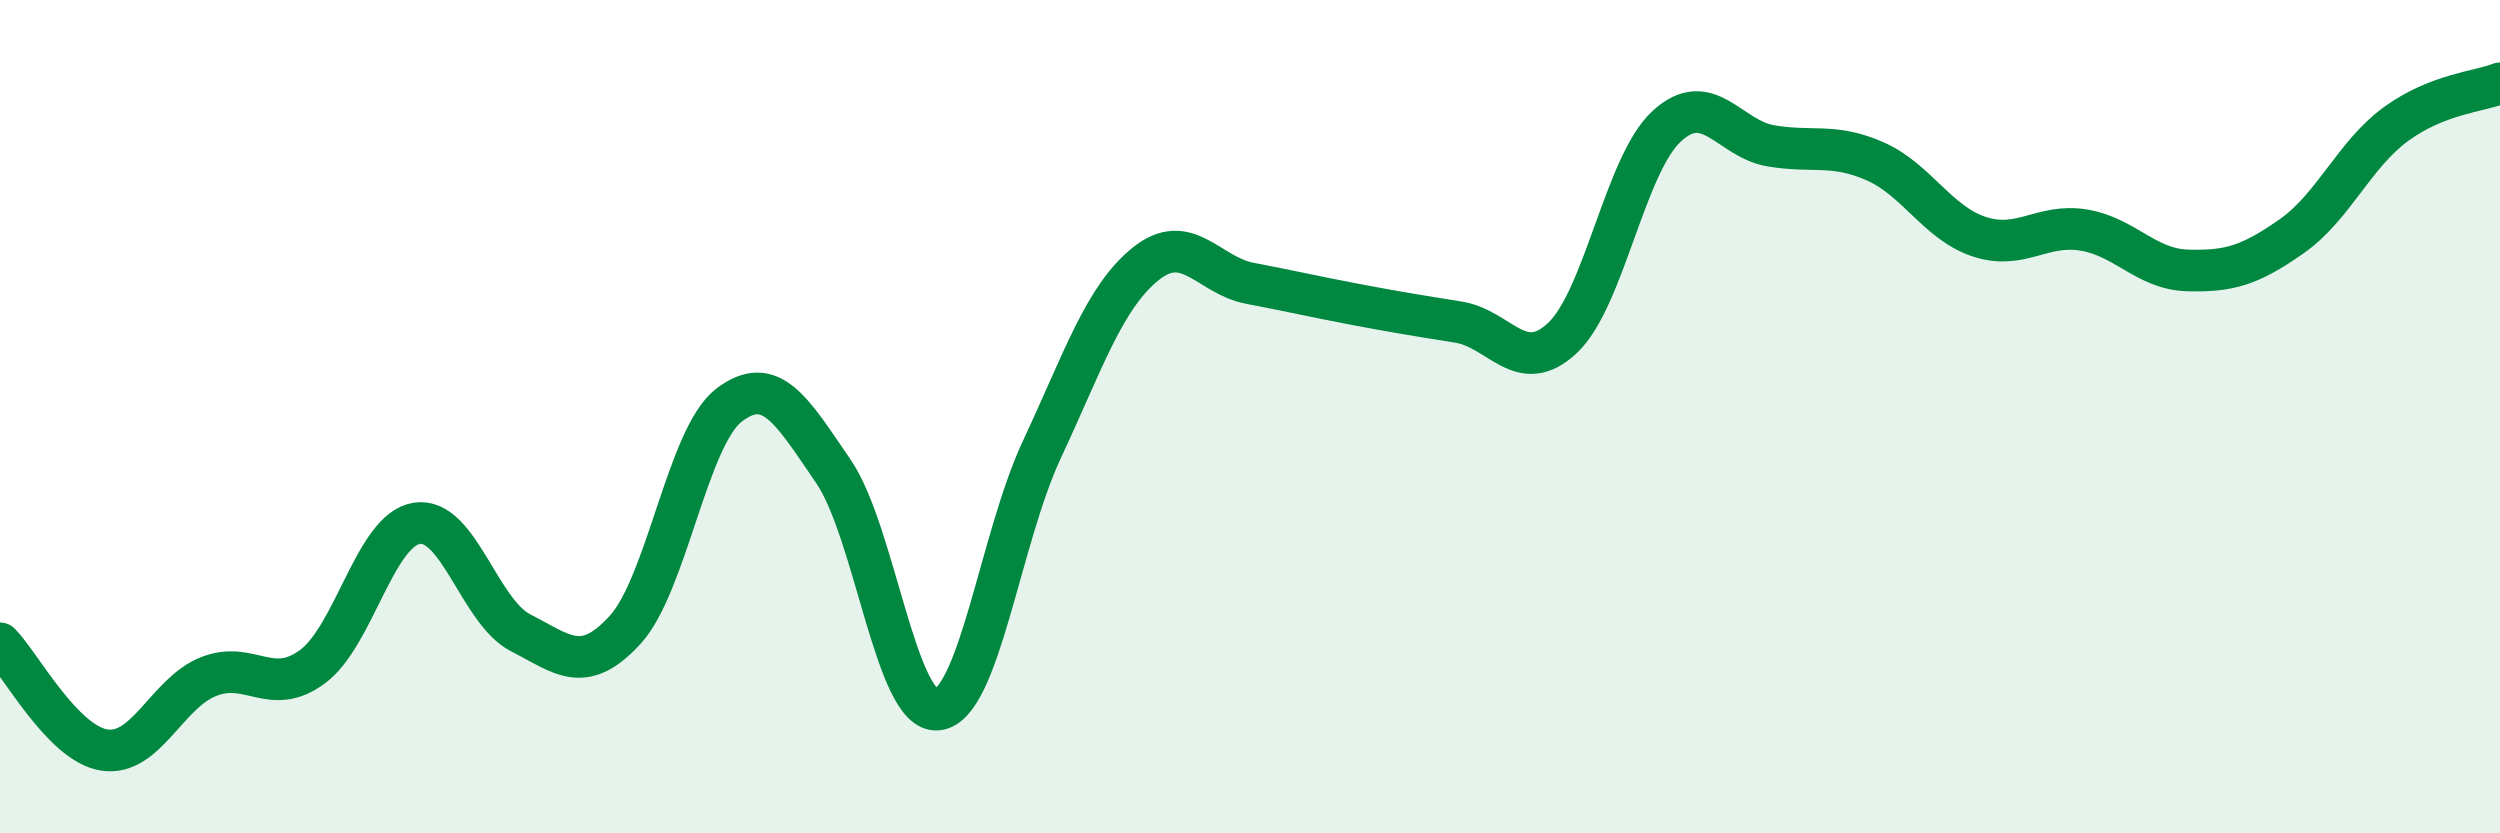
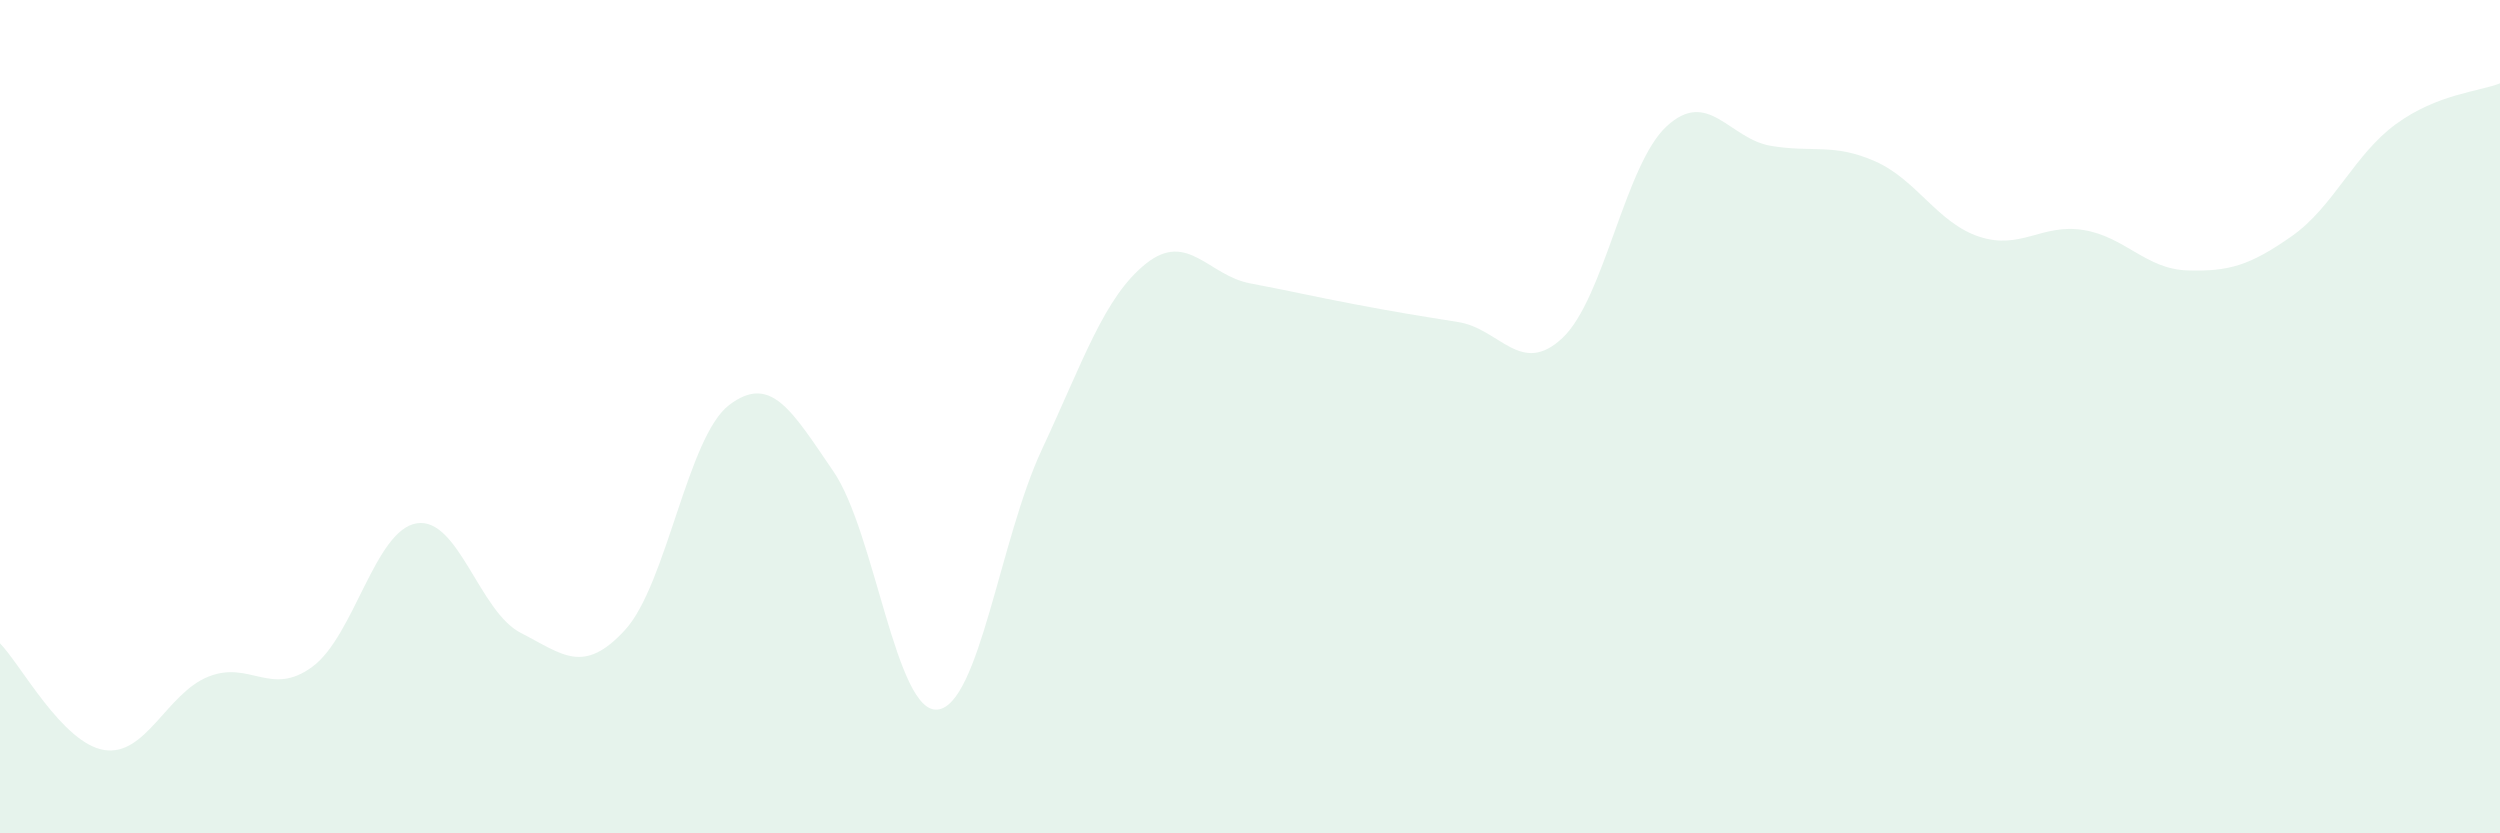
<svg xmlns="http://www.w3.org/2000/svg" width="60" height="20" viewBox="0 0 60 20">
  <path d="M 0,15.44 C 0.5,15.95 1.5,17.84 2.5,18 C 3.5,18.16 4,16.64 5,16.24 C 6,15.84 6.5,16.74 7.5,16 C 8.5,15.26 9,12.72 10,12.56 C 11,12.4 11.5,14.68 12.5,15.19 C 13.5,15.7 14,16.21 15,15.12 C 16,14.03 16.5,10.48 17.5,9.72 C 18.5,8.96 19,9.85 20,11.31 C 21,12.77 21.5,17.13 22.5,17.03 C 23.5,16.93 24,12.94 25,10.8 C 26,8.66 26.5,7.13 27.5,6.33 C 28.5,5.53 29,6.61 30,6.8 C 31,6.99 31.5,7.11 32.5,7.3 C 33.5,7.49 34,7.57 35,7.73 C 36,7.89 36.5,9.05 37.5,8.11 C 38.5,7.17 39,3.95 40,3.03 C 41,2.11 41.5,3.33 42.5,3.5 C 43.5,3.67 44,3.43 45,3.87 C 46,4.31 46.5,5.35 47.5,5.68 C 48.5,6.01 49,5.36 50,5.52 C 51,5.68 51.5,6.46 52.5,6.49 C 53.5,6.52 54,6.37 55,5.67 C 56,4.97 56.5,3.71 57.5,2.98 C 58.5,2.25 59.5,2.2 60,2L60 20L0 20Z" fill="#008740" opacity="0.1" stroke-linecap="round" stroke-linejoin="round" />
-   <path d="M 0,15.44 C 0.5,15.95 1.5,17.84 2.5,18 C 3.5,18.16 4,16.64 5,16.24 C 6,15.84 6.5,16.74 7.5,16 C 8.5,15.26 9,12.72 10,12.56 C 11,12.4 11.5,14.68 12.5,15.19 C 13.5,15.7 14,16.21 15,15.12 C 16,14.03 16.5,10.48 17.5,9.72 C 18.5,8.96 19,9.85 20,11.31 C 21,12.77 21.5,17.13 22.5,17.03 C 23.5,16.93 24,12.94 25,10.8 C 26,8.66 26.5,7.13 27.5,6.33 C 28.5,5.53 29,6.61 30,6.8 C 31,6.99 31.5,7.11 32.5,7.3 C 33.5,7.49 34,7.57 35,7.73 C 36,7.89 36.5,9.05 37.5,8.11 C 38.5,7.17 39,3.95 40,3.03 C 41,2.11 41.5,3.33 42.5,3.5 C 43.5,3.67 44,3.43 45,3.87 C 46,4.31 46.5,5.35 47.5,5.68 C 48.5,6.01 49,5.36 50,5.52 C 51,5.68 51.5,6.46 52.5,6.49 C 53.5,6.52 54,6.37 55,5.67 C 56,4.97 56.5,3.71 57.5,2.98 C 58.5,2.25 59.5,2.2 60,2" stroke="#008740" stroke-width="1" fill="none" stroke-linecap="round" stroke-linejoin="round" />
</svg>